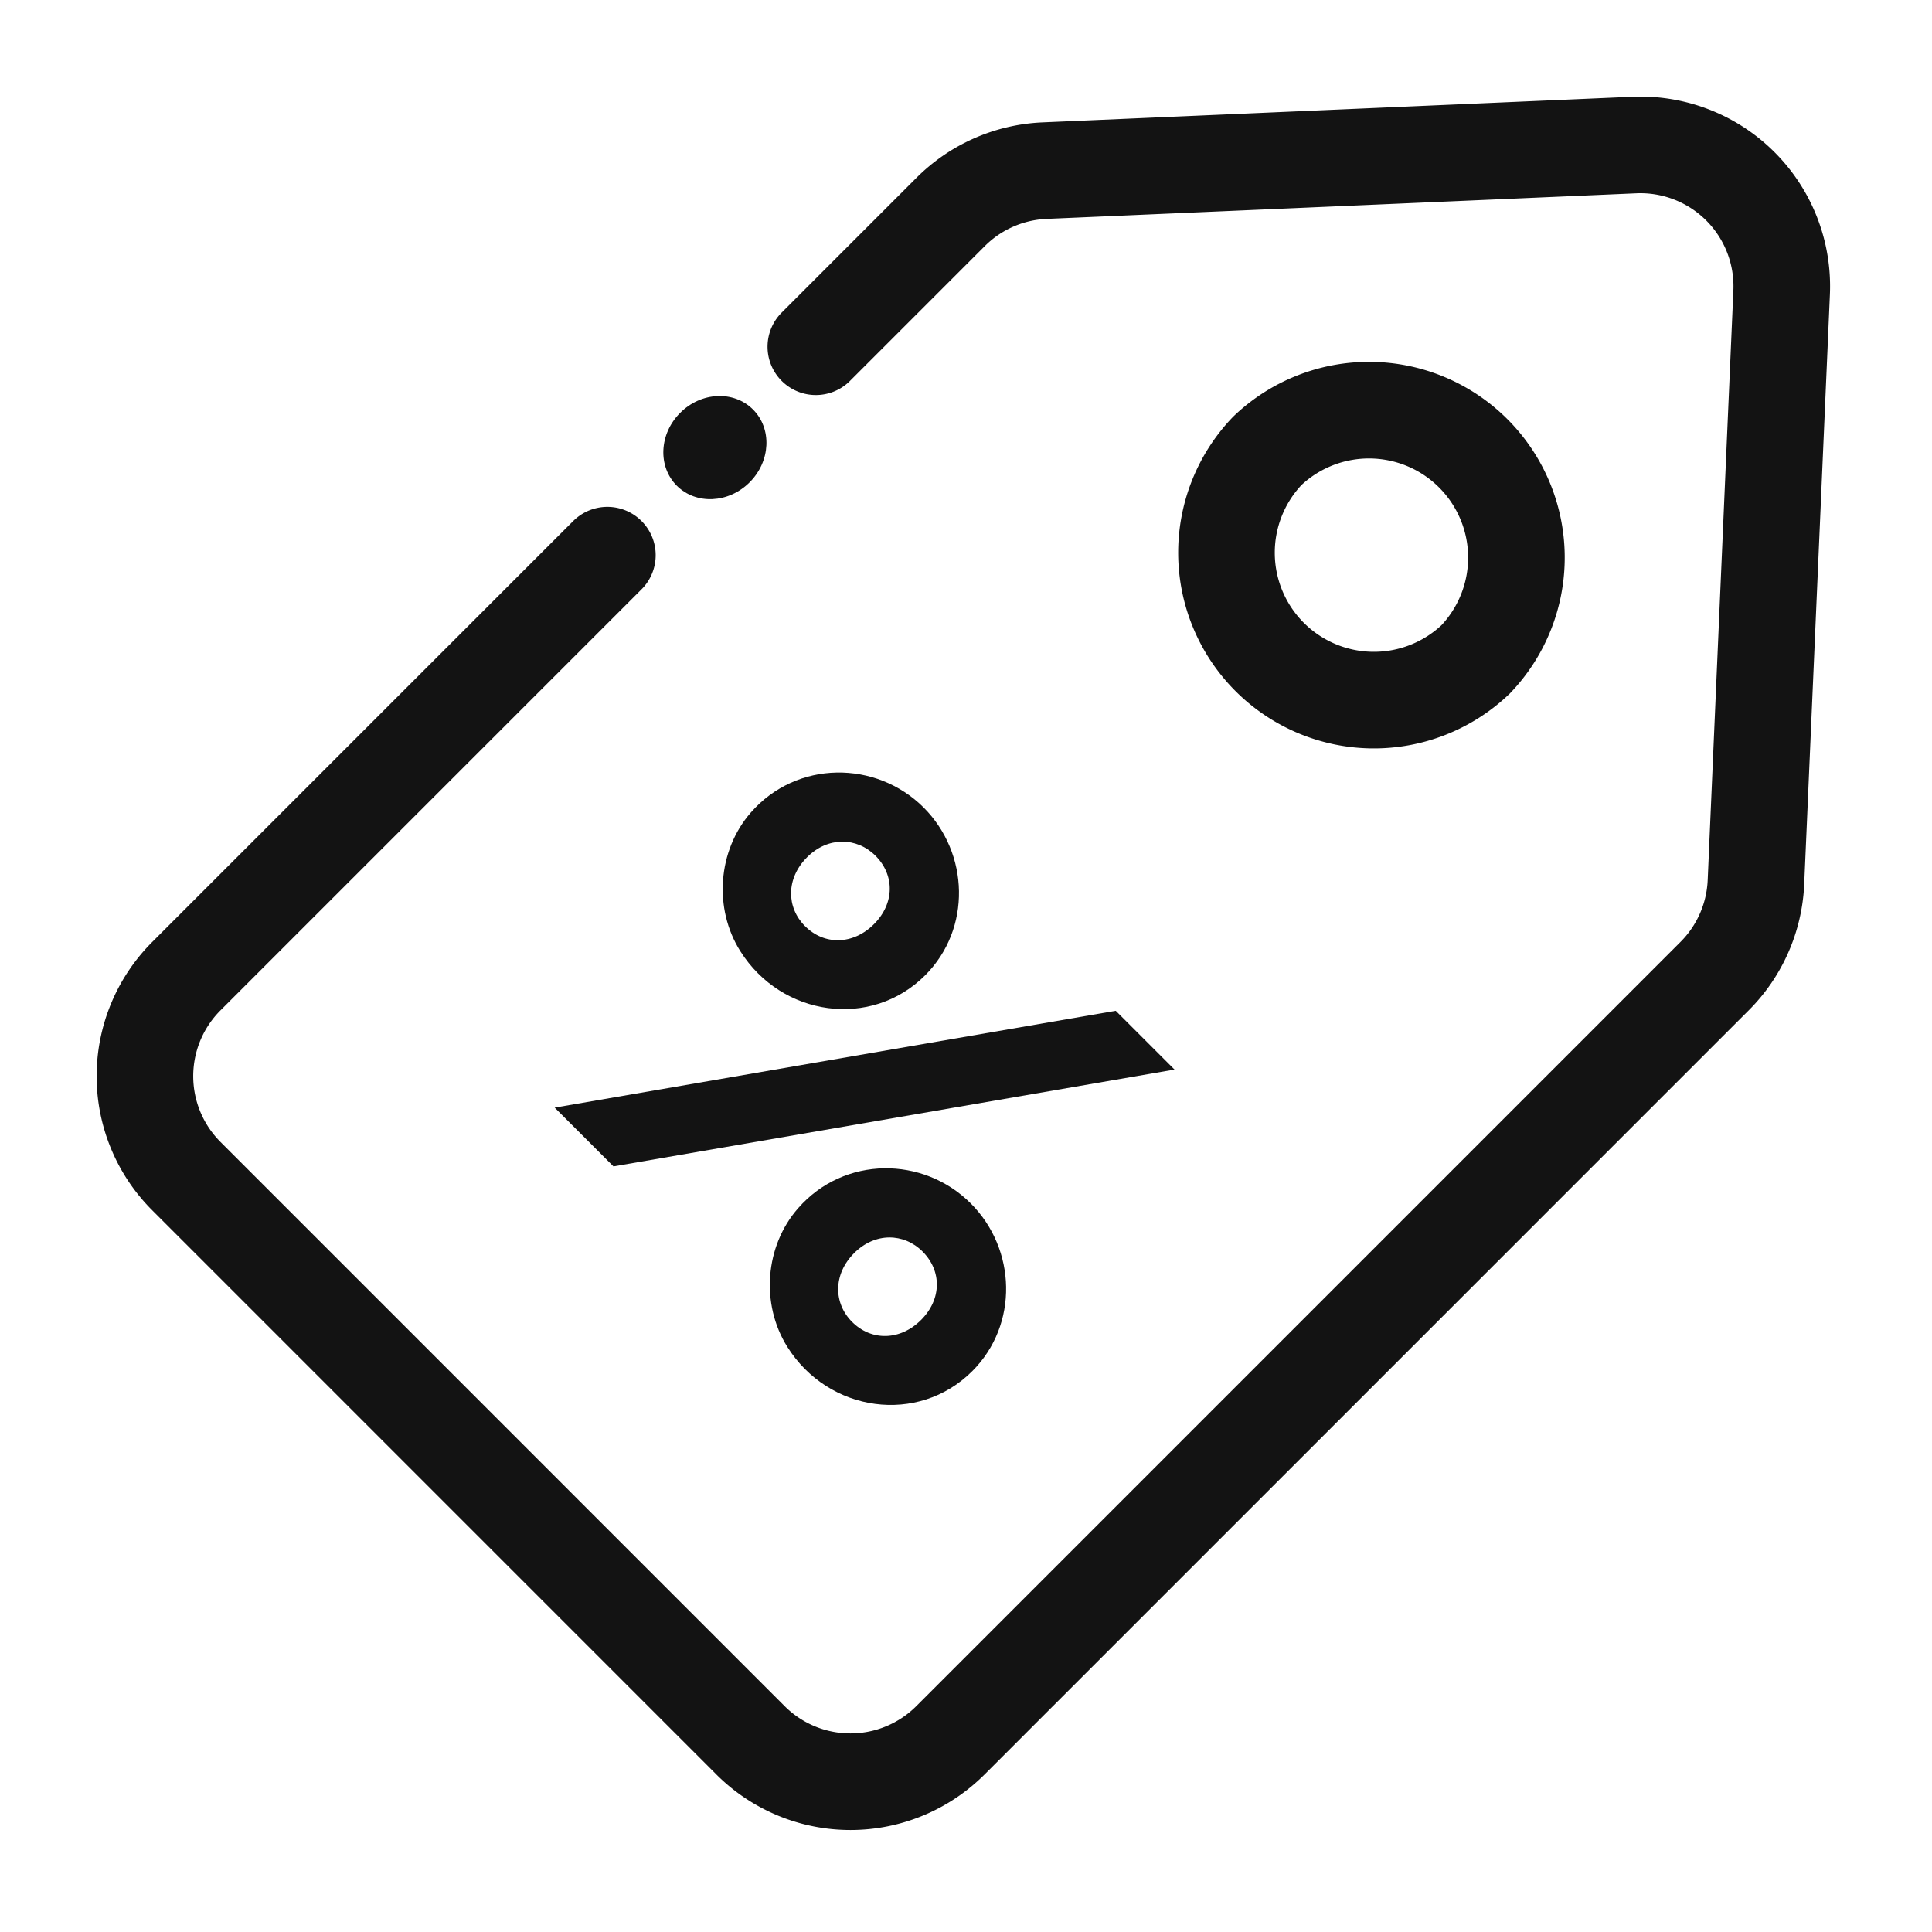
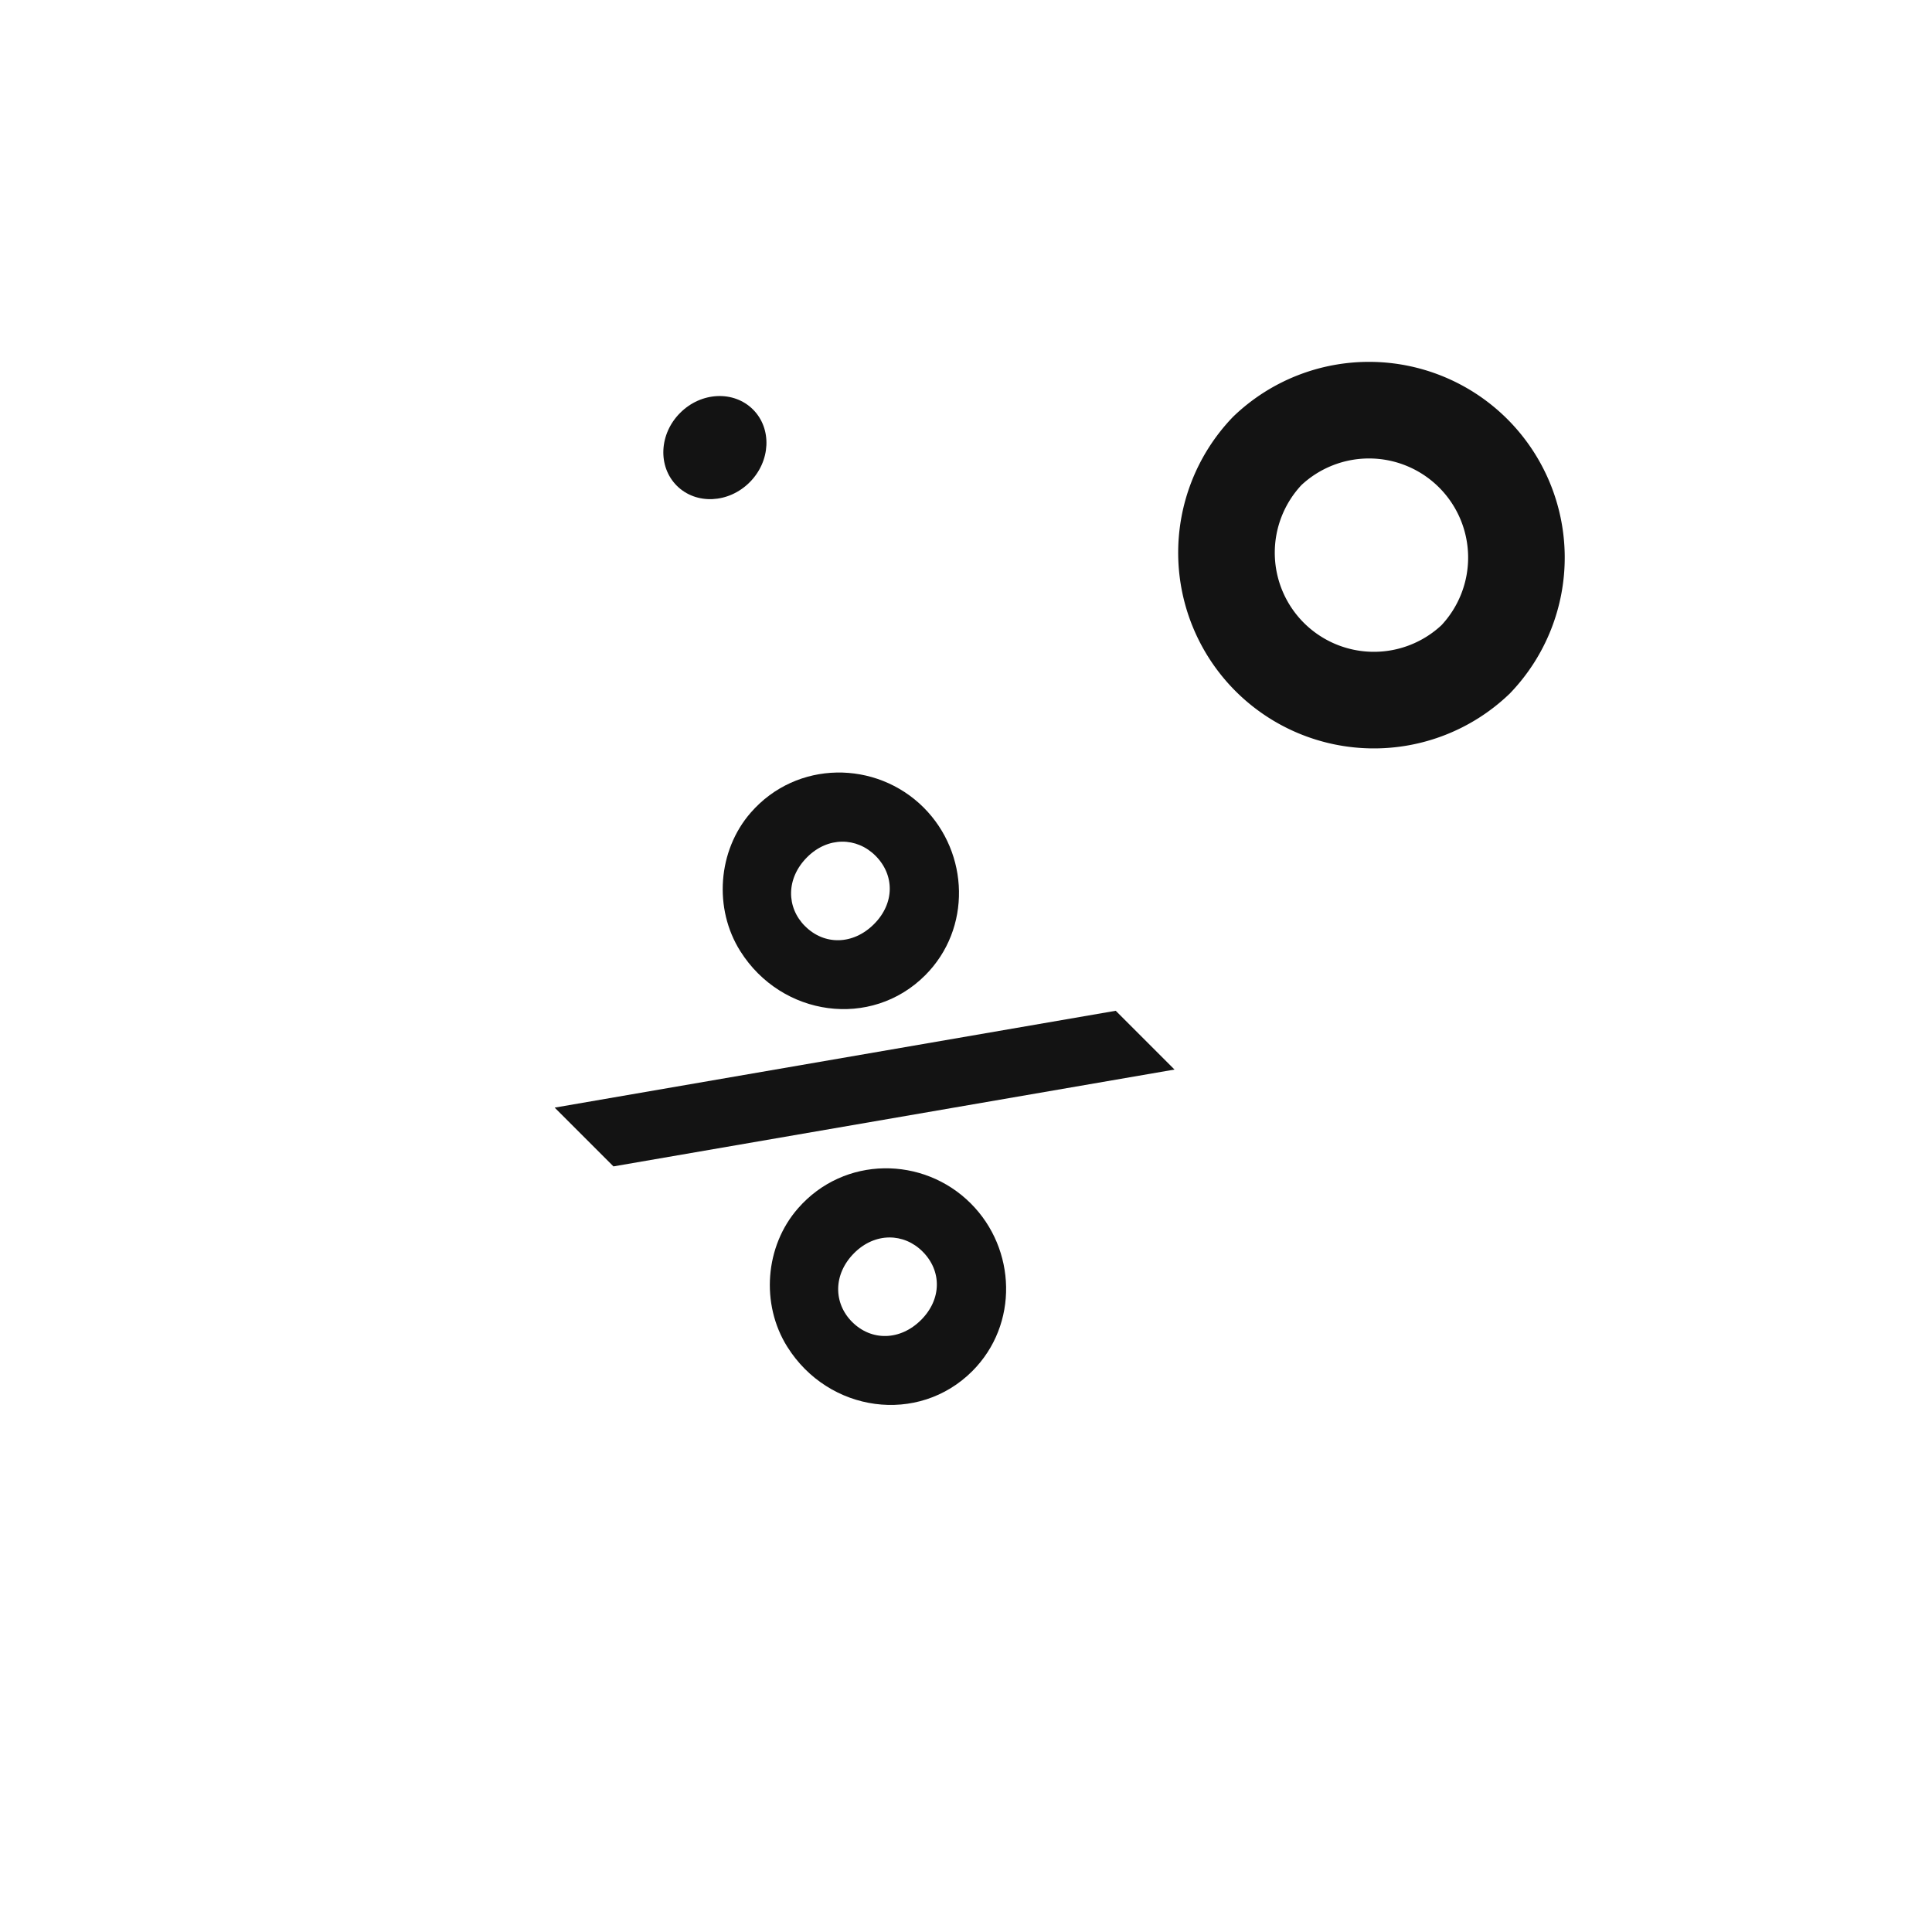
<svg xmlns="http://www.w3.org/2000/svg" width="40" height="40" viewBox="0 0 40 40">
  <g fill="none" fill-rule="evenodd">
-     <path d="m12.575 11.494-8.718 8.718a2.926 2.926 0 0 0 0 4.137l11.682 11.683a2.927 2.927 0 0 0 4.138 0L35.5 20.209a2.928 2.928 0 0 0 .855-1.942l.532-12.213a2.927 2.927 0 0 0-3.052-3.051l-12.213.53a2.928 2.928 0 0 0-1.941.856l-2.79 2.79" stroke="#131313" stroke-width="2" stroke-linecap="round" />
    <path d="M30.552 13.651a3.052 3.052 0 0 1-4.315-4.315 3.052 3.052 0 0 1 4.315 4.315z" stroke="#131313" stroke-width="2" />
    <path d="M17.643 27.37c.4.4.997.388 1.427-.042.43-.43.43-1.018.031-1.416-.388-.389-.986-.399-1.416.031-.44.441-.43 1.04-.042 1.427zm2.455-2.455c.945.944.997 2.507.032 3.473-1.116 1.116-2.974.86-3.83-.504-.555-.884-.464-2.087.225-2.87.953-1.088 2.592-1.08 3.573-.099zm-3.43-5.74c.398.4.996.39 1.427-.042.43-.43.43-1.017.031-1.416-.389-.388-.987-.399-1.416.031-.44.441-.43 1.04-.043 1.427zm-5.184 3.757L23.1 20.927l1.217 1.217-11.616 2.005-1.217-1.217zm7.64-6.212c.943.944.995 2.508.03 3.473-1.115 1.115-2.969.86-3.826-.499-.557-.882-.47-2.084.216-2.87.951-1.09 2.596-1.087 3.58-.104zM15.52 9.986c-.436.436-1.11.467-1.508.07-.397-.398-.366-1.073.07-1.508.435-.436 1.11-.467 1.508-.07.397.397.366 1.072-.07 1.508" fill="#131313" />
  </g>
</svg>